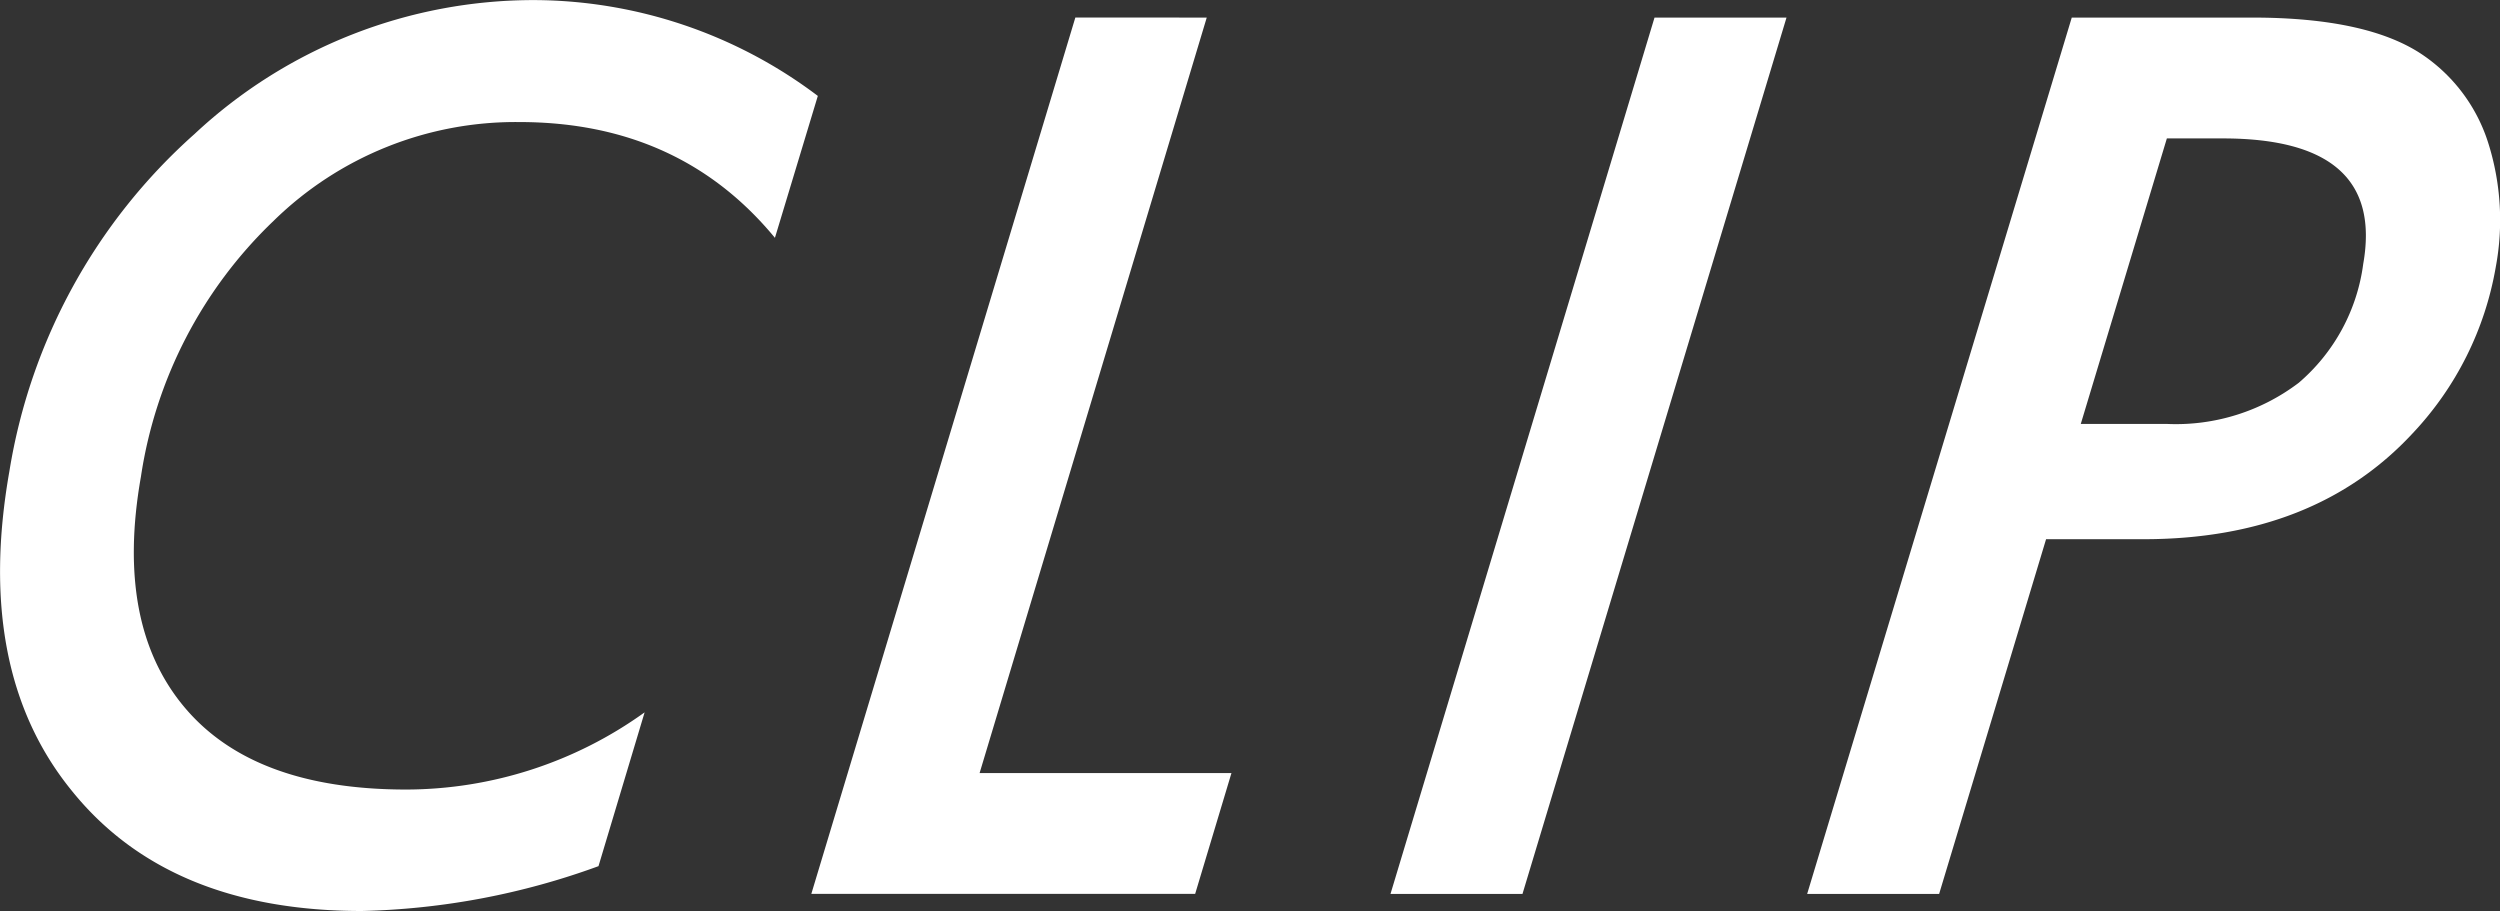
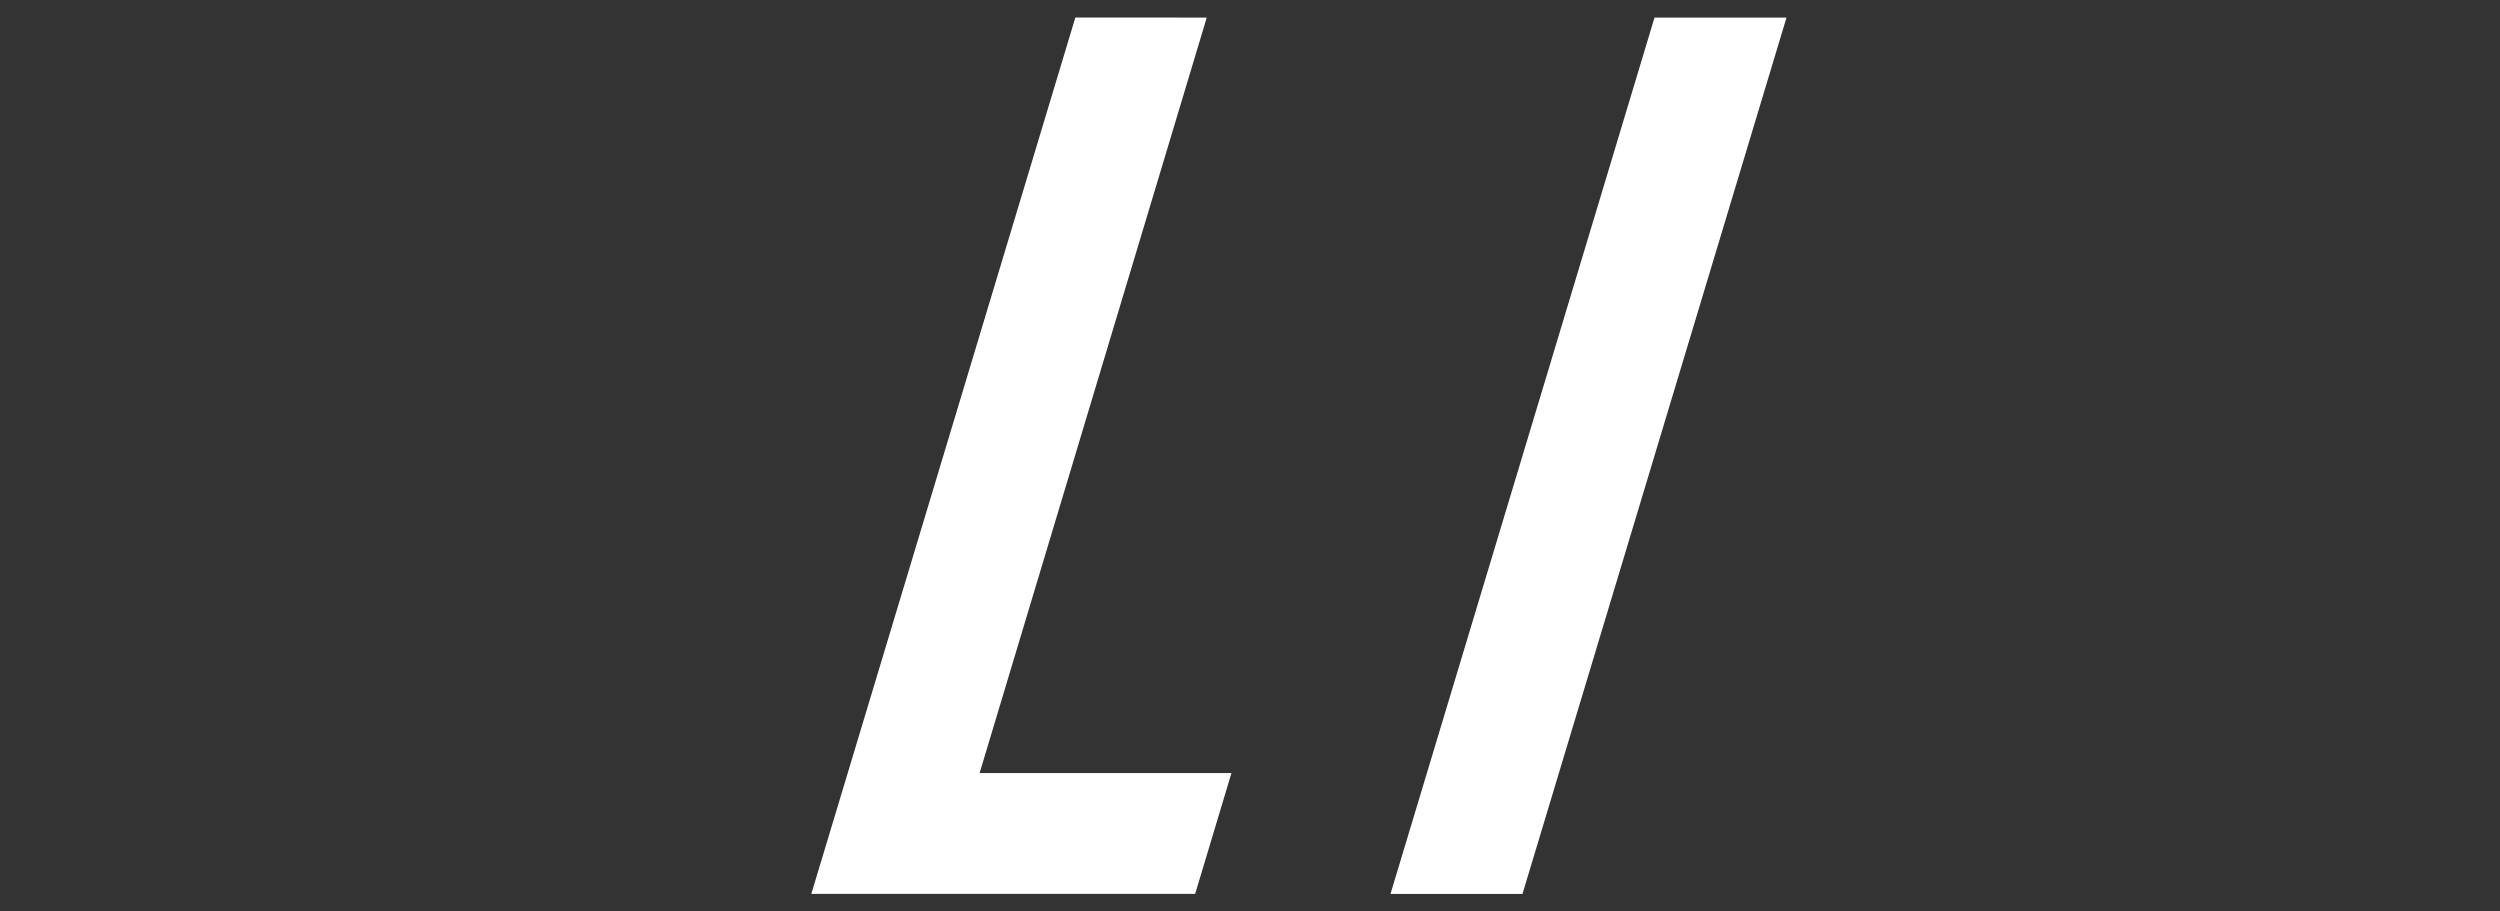
<svg xmlns="http://www.w3.org/2000/svg" width="177.914" height="64.83" viewBox="0 0 177.914 64.83">
  <rect x="0" y="0" width="177.914" height="64.83" fill="#333333" stroke="none" />
  <g transform="translate(-1169.862 -2731.937)">
-     <path d="M1228.063,2738.763l-3.053,10.1q-6.792-8.24-18.193-8.24a24.611,24.611,0,0,0-17.481,7.028,31.678,31.678,0,0,0-9.446,18.217q-1.852,10.5,3.1,16.4,4.914,5.857,15.784,5.857a29.149,29.149,0,0,0,16.963-5.494l-3.283,10.947a52.44,52.44,0,0,1-16.846,3.191q-13.781,0-20.671-8.6-6.906-8.523-4.406-22.7a40.82,40.82,0,0,1,13.172-23.993,35.365,35.365,0,0,1,24.239-9.533A33.677,33.677,0,0,1,1228.063,2738.763Z" fill="#fff" />
    <path d="M1255.741,2733.188l-16.165,53.763H1257.5l-2.584,8.6H1227.6l18.79-62.367Z" fill="#fff" />
    <path d="M1297,2733.188l-18.79,62.367h-9.393l18.79-62.367Z" fill="#fff" />
-     <path d="M1317.3,2733.188h12.838q8.367,0,12.271,2.748a11.908,11.908,0,0,1,4.557,6.26,18.2,18.2,0,0,1,.505,8.766,22.891,22.891,0,0,1-5.894,11.794q-6.993,7.554-19.174,7.554h-6.931l-7.611,25.245h-9.392Zm6.768,8.6-6.126,20.318h6.112a14.457,14.457,0,0,0,9.4-2.928,13.429,13.429,0,0,0,4.589-8.463q1.573-8.926-9.992-8.927Z" fill="#fff" />
  </g>
</svg>